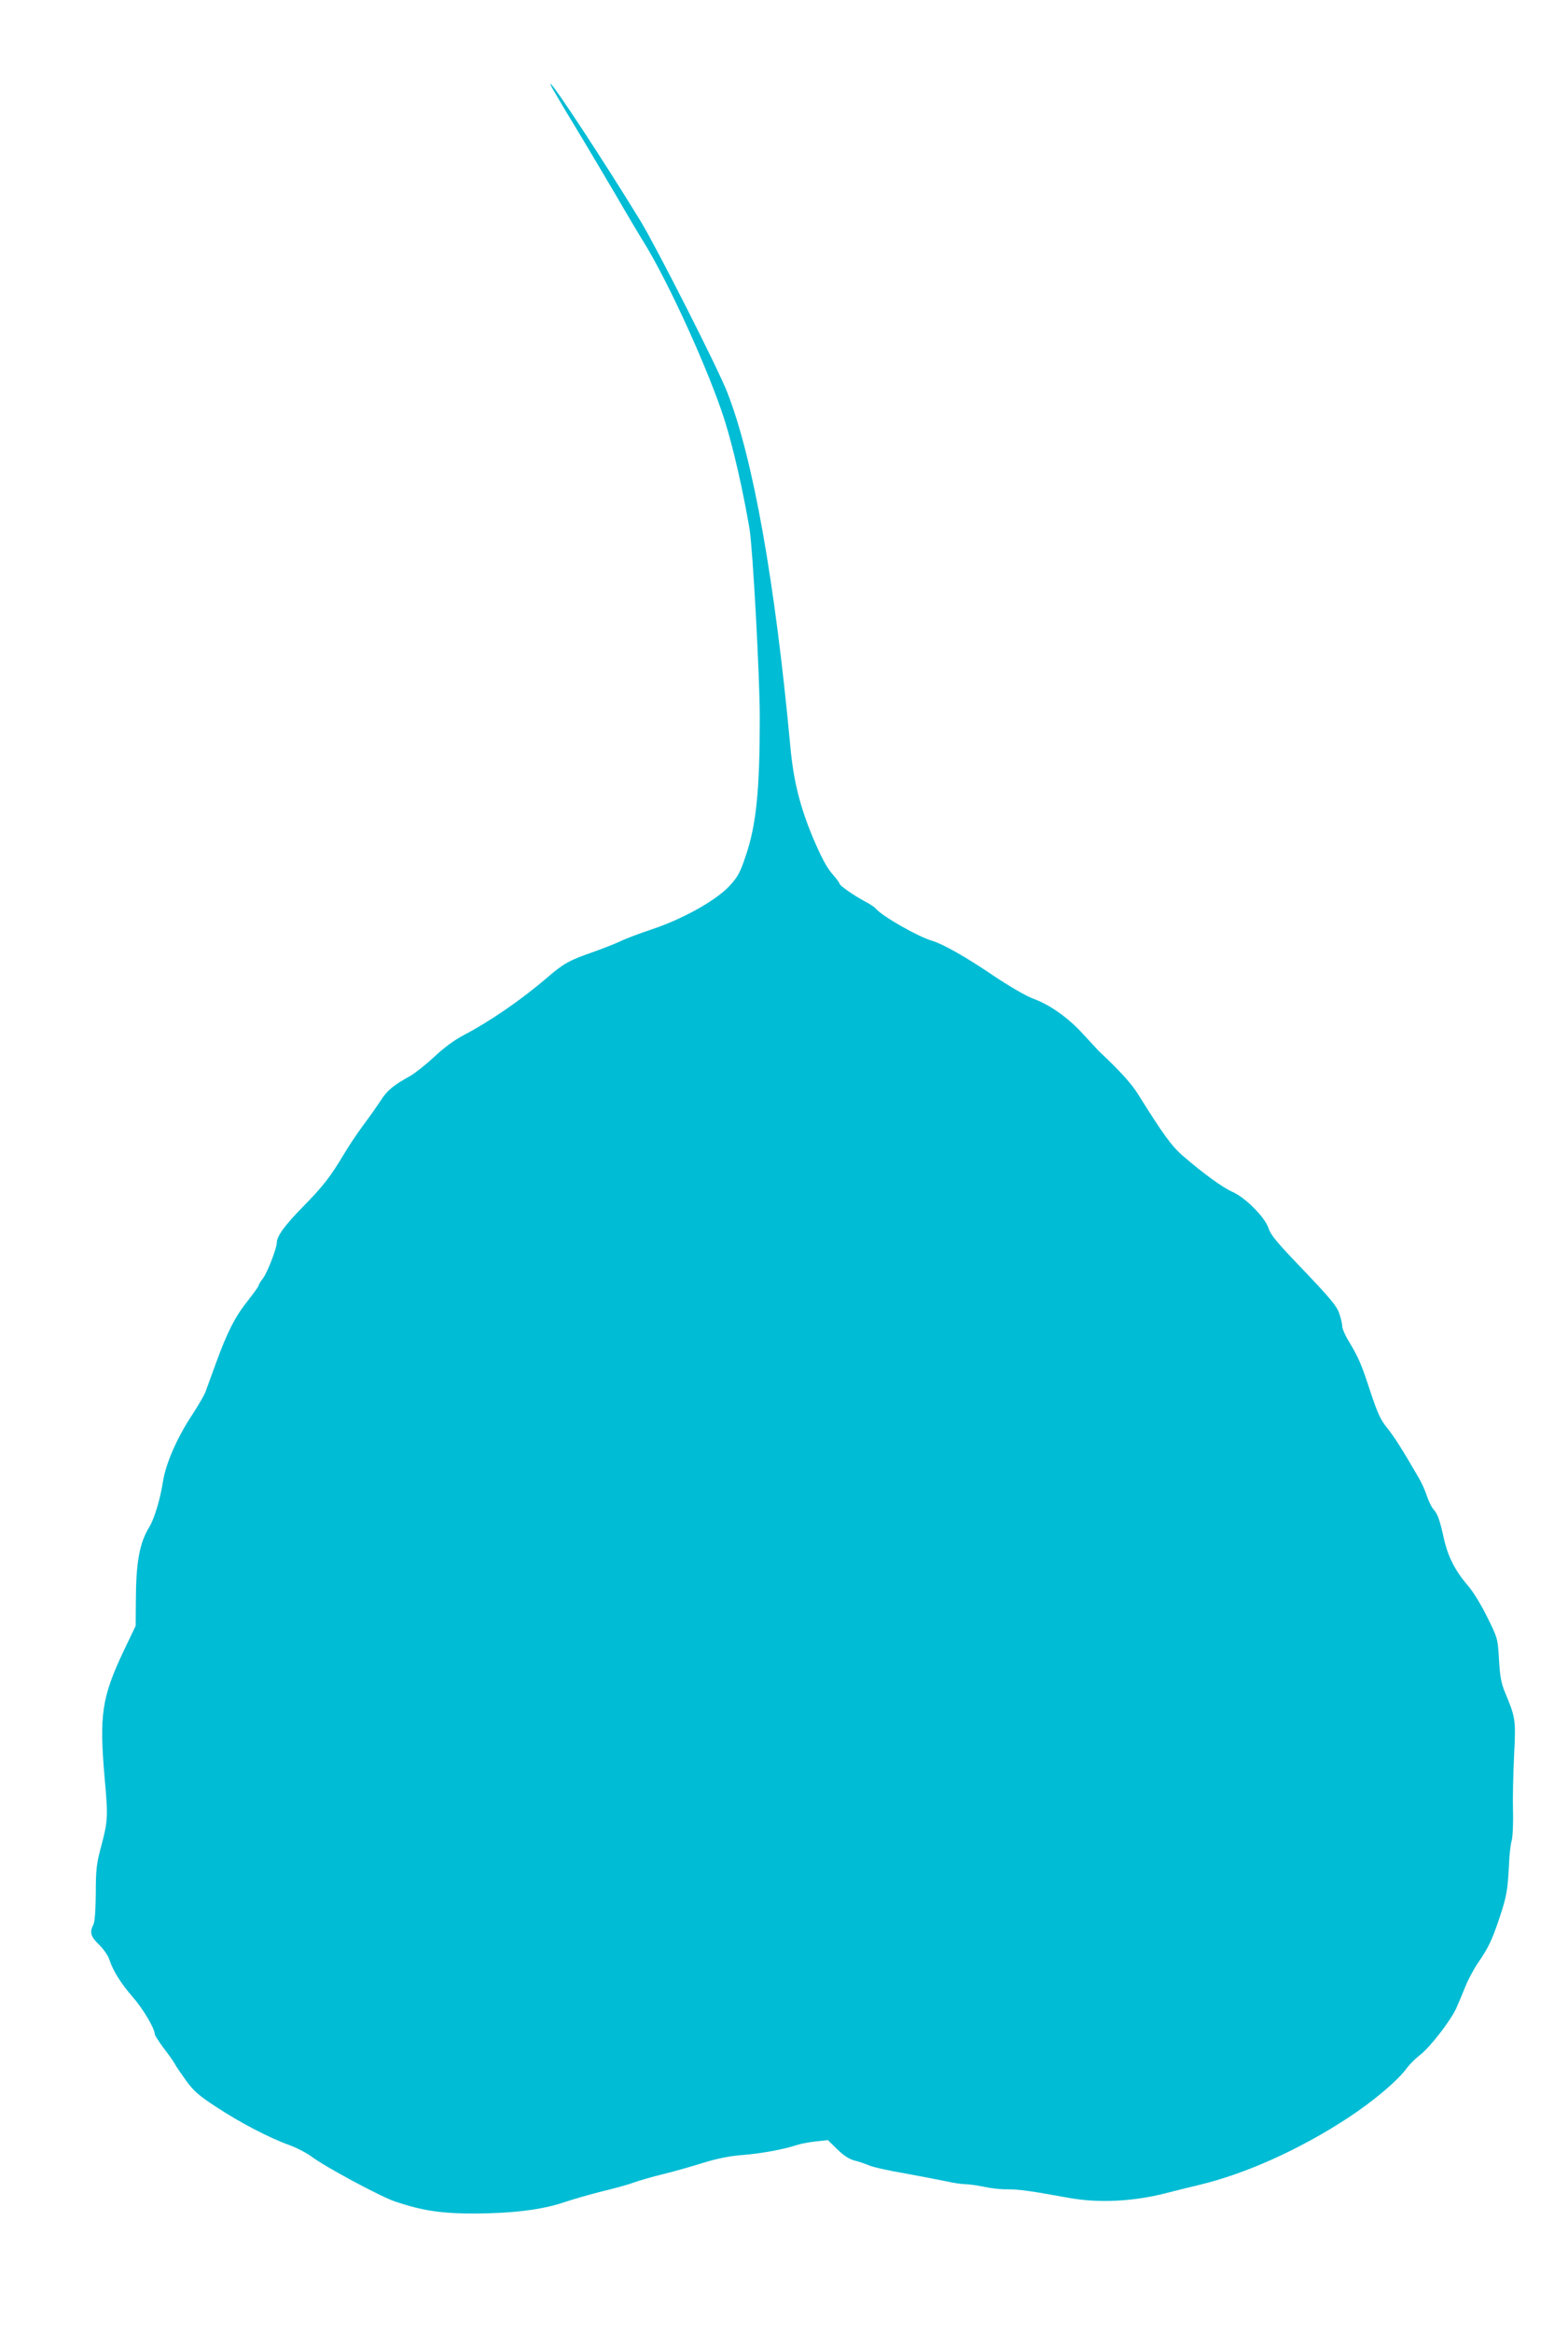
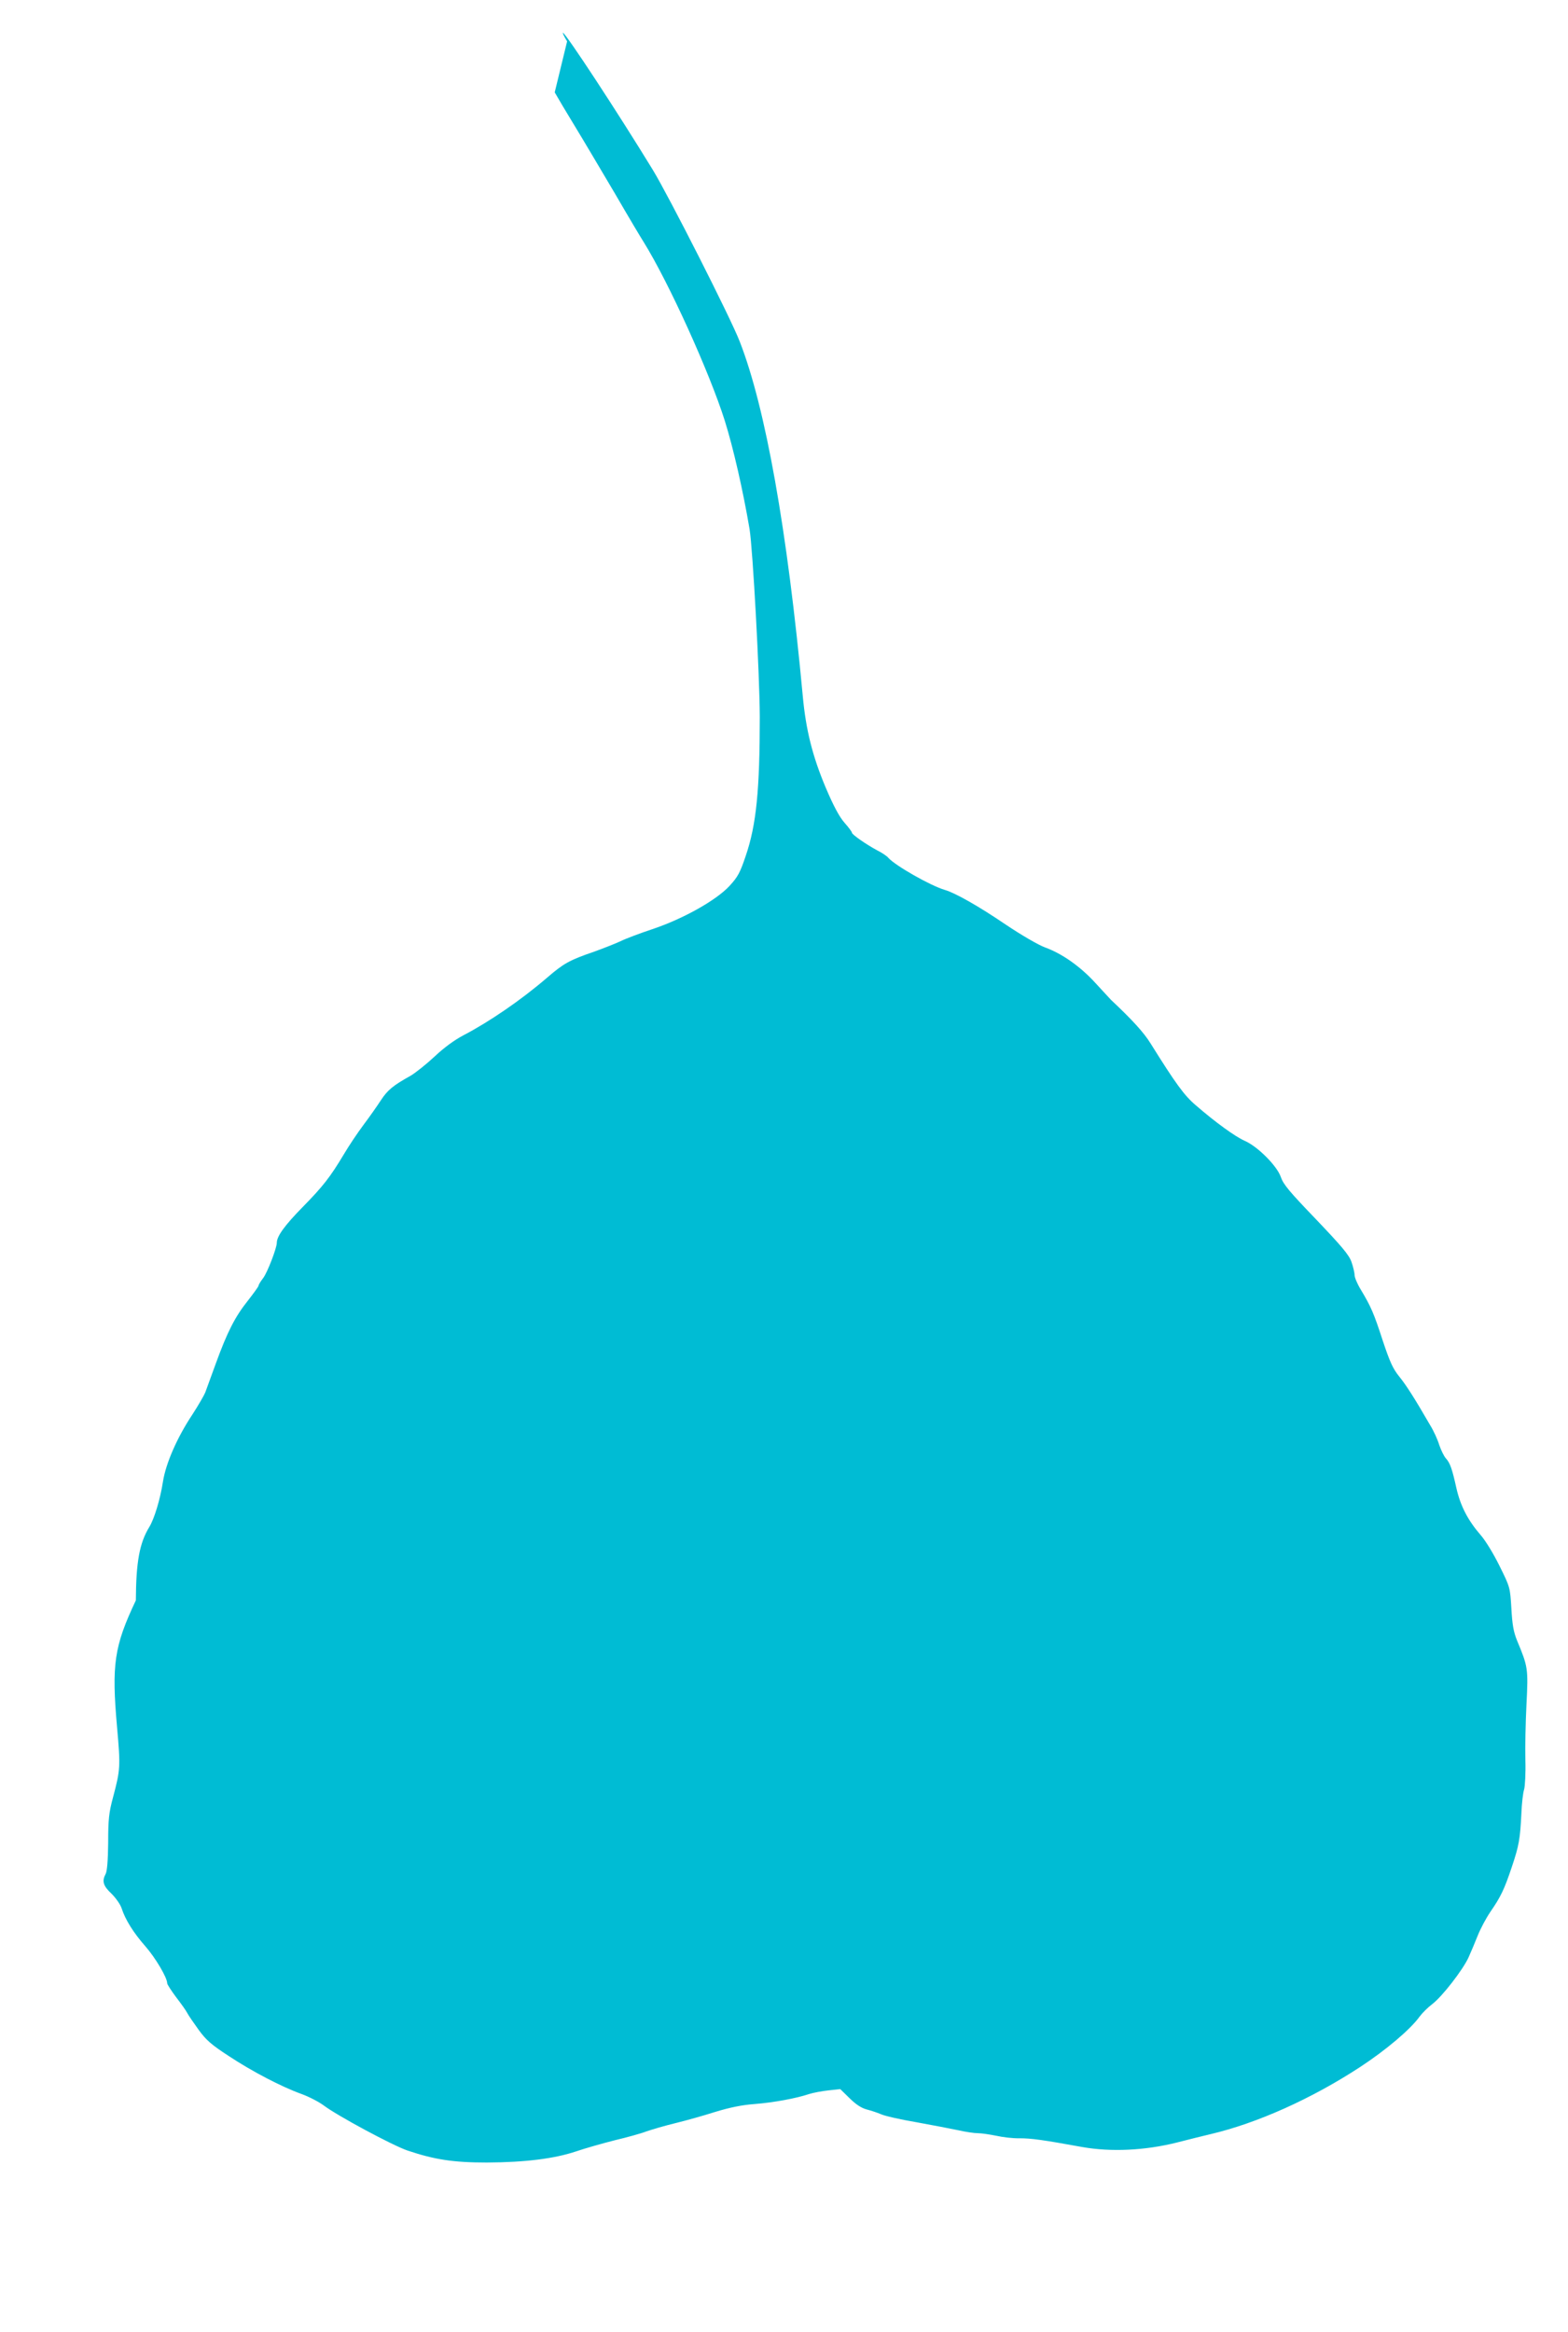
<svg xmlns="http://www.w3.org/2000/svg" version="1.0" width="861pt" height="1280pt" viewBox="0 0 861 1280" preserveAspectRatio="xMidYMid meet">
  <g transform="translate(0,1280) scale(0.1,-0.1)" fill="#00bcd4" stroke="none">
-     <path d="M3046 12293 c15 -27 65 -111 112 -188 47 -77 145 -243 219 -368 73 -126 144 -245 157 -265 138 -222 362 -716 446 -982 48 -154 100 -383 136 -595 18 -114 55 -792 56 -1030 0 -402 -19 -593 -77 -763 -31 -92 -43 -115 -89 -165 -74 -80 -257 -182 -425 -238 -69 -23 -146 -52 -172 -65 -25 -12 -91 -38 -146 -58 -137 -47 -167 -64 -259 -143 -143 -123 -317 -242 -459 -316 -51 -27 -107 -68 -160 -118 -44 -41 -103 -88 -130 -104 -97 -54 -127 -79 -163 -134 -20 -31 -63 -92 -96 -136 -33 -44 -81 -116 -107 -160 -76 -127 -115 -177 -228 -292 -97 -99 -141 -159 -141 -195 0 -29 -52 -164 -75 -194 -14 -18 -25 -36 -25 -41 0 -5 -27 -42 -59 -83 -71 -89 -113 -172 -176 -345 -26 -72 -52 -143 -58 -159 -6 -15 -37 -69 -70 -120 -84 -126 -146 -268 -162 -368 -15 -98 -48 -206 -75 -250 -54 -88 -73 -193 -74 -403 l-1 -140 -67 -140 c-119 -252 -134 -350 -103 -699 19 -214 18 -230 -22 -381 -23 -85 -27 -122 -27 -250 -1 -98 -6 -158 -14 -172 -21 -39 -14 -65 32 -108 24 -24 49 -59 56 -81 20 -62 65 -134 131 -209 55 -63 119 -171 119 -202 0 -6 22 -40 48 -75 27 -35 55 -74 62 -88 7 -14 36 -55 63 -93 41 -56 69 -81 166 -144 129 -85 288 -168 399 -208 41 -15 95 -43 122 -63 74 -56 377 -219 459 -247 149 -50 251 -66 436 -66 211 1 371 21 490 61 50 17 145 44 212 61 68 16 147 38 175 49 29 10 100 31 158 45 58 14 157 42 220 62 79 24 146 38 215 43 103 8 229 31 300 55 22 7 69 16 106 20 l65 7 52 -51 c35 -34 64 -53 94 -61 24 -6 59 -18 78 -26 19 -9 106 -29 195 -44 88 -16 192 -36 230 -44 39 -9 87 -16 107 -16 20 0 65 -7 100 -14 35 -8 93 -15 130 -14 62 0 123 -8 343 -48 159 -28 345 -19 520 25 61 16 144 36 185 46 255 60 554 194 820 368 142 93 277 207 327 277 15 20 46 51 70 69 55 42 166 186 198 254 13 29 36 83 51 121 15 38 46 96 69 130 58 84 77 124 118 246 40 119 46 154 53 295 2 55 9 114 15 132 5 17 9 89 7 160 -2 70 1 209 6 308 10 197 8 206 -52 350 -19 47 -26 86 -31 176 -7 115 -7 116 -65 233 -33 67 -78 141 -105 171 -69 80 -110 159 -132 257 -23 103 -34 137 -58 163 -10 11 -26 44 -36 73 -9 30 -31 78 -49 107 -89 154 -133 222 -171 269 -34 42 -51 79 -90 196 -49 151 -65 188 -121 281 -19 31 -34 67 -34 80 0 13 -8 46 -17 72 -14 39 -53 85 -194 233 -147 153 -180 192 -194 233 -20 60 -127 168 -199 199 -52 23 -161 102 -267 194 -64 54 -111 119 -249 340 -37 60 -100 129 -217 239 -8 8 -46 50 -86 93 -81 89 -182 161 -276 195 -36 13 -131 68 -220 128 -146 99 -273 171 -331 188 -79 23 -273 134 -310 176 -8 10 -35 28 -61 41 -60 32 -139 87 -139 97 0 5 -18 29 -41 55 -28 32 -60 91 -104 195 -71 169 -108 314 -125 501 -85 914 -205 1584 -346 1945 -49 128 -391 801 -477 942 -195 319 -480 753 -494 753 -3 0 7 -21 23 -47z" />
+     <path d="M3046 12293 c15 -27 65 -111 112 -188 47 -77 145 -243 219 -368 73 -126 144 -245 157 -265 138 -222 362 -716 446 -982 48 -154 100 -383 136 -595 18 -114 55 -792 56 -1030 0 -402 -19 -593 -77 -763 -31 -92 -43 -115 -89 -165 -74 -80 -257 -182 -425 -238 -69 -23 -146 -52 -172 -65 -25 -12 -91 -38 -146 -58 -137 -47 -167 -64 -259 -143 -143 -123 -317 -242 -459 -316 -51 -27 -107 -68 -160 -118 -44 -41 -103 -88 -130 -104 -97 -54 -127 -79 -163 -134 -20 -31 -63 -92 -96 -136 -33 -44 -81 -116 -107 -160 -76 -127 -115 -177 -228 -292 -97 -99 -141 -159 -141 -195 0 -29 -52 -164 -75 -194 -14 -18 -25 -36 -25 -41 0 -5 -27 -42 -59 -83 -71 -89 -113 -172 -176 -345 -26 -72 -52 -143 -58 -159 -6 -15 -37 -69 -70 -120 -84 -126 -146 -268 -162 -368 -15 -98 -48 -206 -75 -250 -54 -88 -73 -193 -74 -403 c-119 -252 -134 -350 -103 -699 19 -214 18 -230 -22 -381 -23 -85 -27 -122 -27 -250 -1 -98 -6 -158 -14 -172 -21 -39 -14 -65 32 -108 24 -24 49 -59 56 -81 20 -62 65 -134 131 -209 55 -63 119 -171 119 -202 0 -6 22 -40 48 -75 27 -35 55 -74 62 -88 7 -14 36 -55 63 -93 41 -56 69 -81 166 -144 129 -85 288 -168 399 -208 41 -15 95 -43 122 -63 74 -56 377 -219 459 -247 149 -50 251 -66 436 -66 211 1 371 21 490 61 50 17 145 44 212 61 68 16 147 38 175 49 29 10 100 31 158 45 58 14 157 42 220 62 79 24 146 38 215 43 103 8 229 31 300 55 22 7 69 16 106 20 l65 7 52 -51 c35 -34 64 -53 94 -61 24 -6 59 -18 78 -26 19 -9 106 -29 195 -44 88 -16 192 -36 230 -44 39 -9 87 -16 107 -16 20 0 65 -7 100 -14 35 -8 93 -15 130 -14 62 0 123 -8 343 -48 159 -28 345 -19 520 25 61 16 144 36 185 46 255 60 554 194 820 368 142 93 277 207 327 277 15 20 46 51 70 69 55 42 166 186 198 254 13 29 36 83 51 121 15 38 46 96 69 130 58 84 77 124 118 246 40 119 46 154 53 295 2 55 9 114 15 132 5 17 9 89 7 160 -2 70 1 209 6 308 10 197 8 206 -52 350 -19 47 -26 86 -31 176 -7 115 -7 116 -65 233 -33 67 -78 141 -105 171 -69 80 -110 159 -132 257 -23 103 -34 137 -58 163 -10 11 -26 44 -36 73 -9 30 -31 78 -49 107 -89 154 -133 222 -171 269 -34 42 -51 79 -90 196 -49 151 -65 188 -121 281 -19 31 -34 67 -34 80 0 13 -8 46 -17 72 -14 39 -53 85 -194 233 -147 153 -180 192 -194 233 -20 60 -127 168 -199 199 -52 23 -161 102 -267 194 -64 54 -111 119 -249 340 -37 60 -100 129 -217 239 -8 8 -46 50 -86 93 -81 89 -182 161 -276 195 -36 13 -131 68 -220 128 -146 99 -273 171 -331 188 -79 23 -273 134 -310 176 -8 10 -35 28 -61 41 -60 32 -139 87 -139 97 0 5 -18 29 -41 55 -28 32 -60 91 -104 195 -71 169 -108 314 -125 501 -85 914 -205 1584 -346 1945 -49 128 -391 801 -477 942 -195 319 -480 753 -494 753 -3 0 7 -21 23 -47z" />
  </g>
</svg>